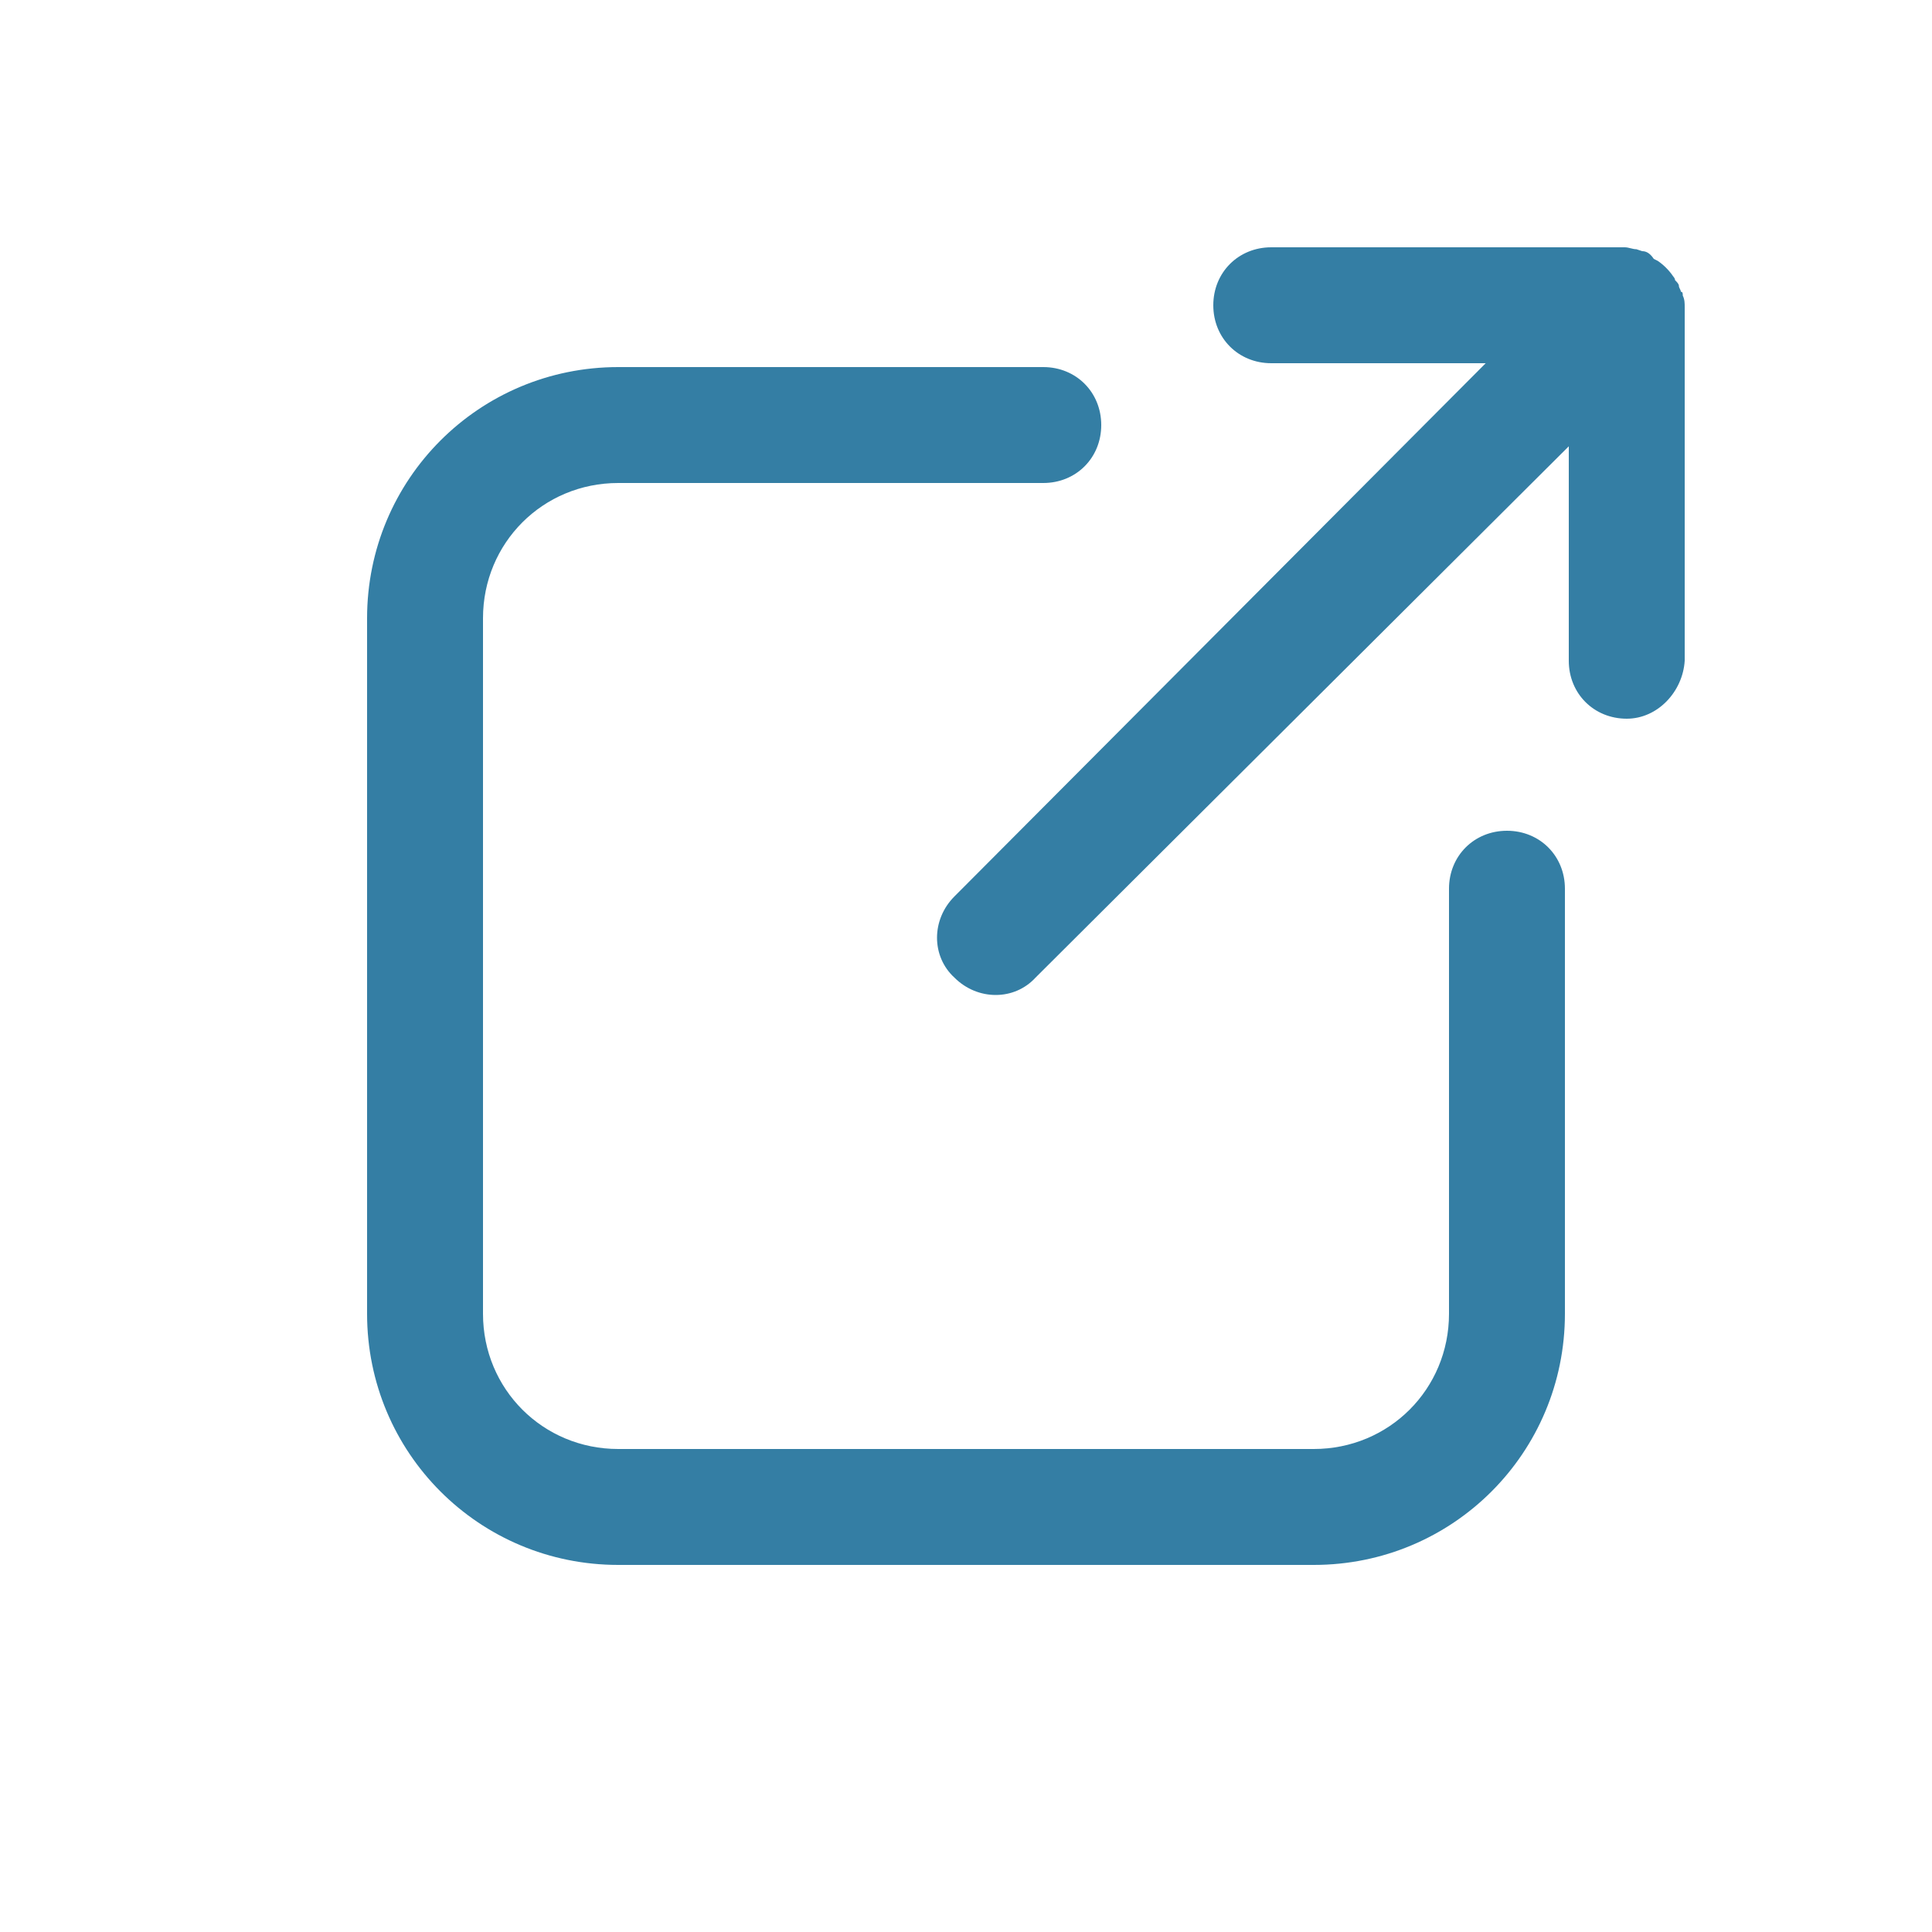
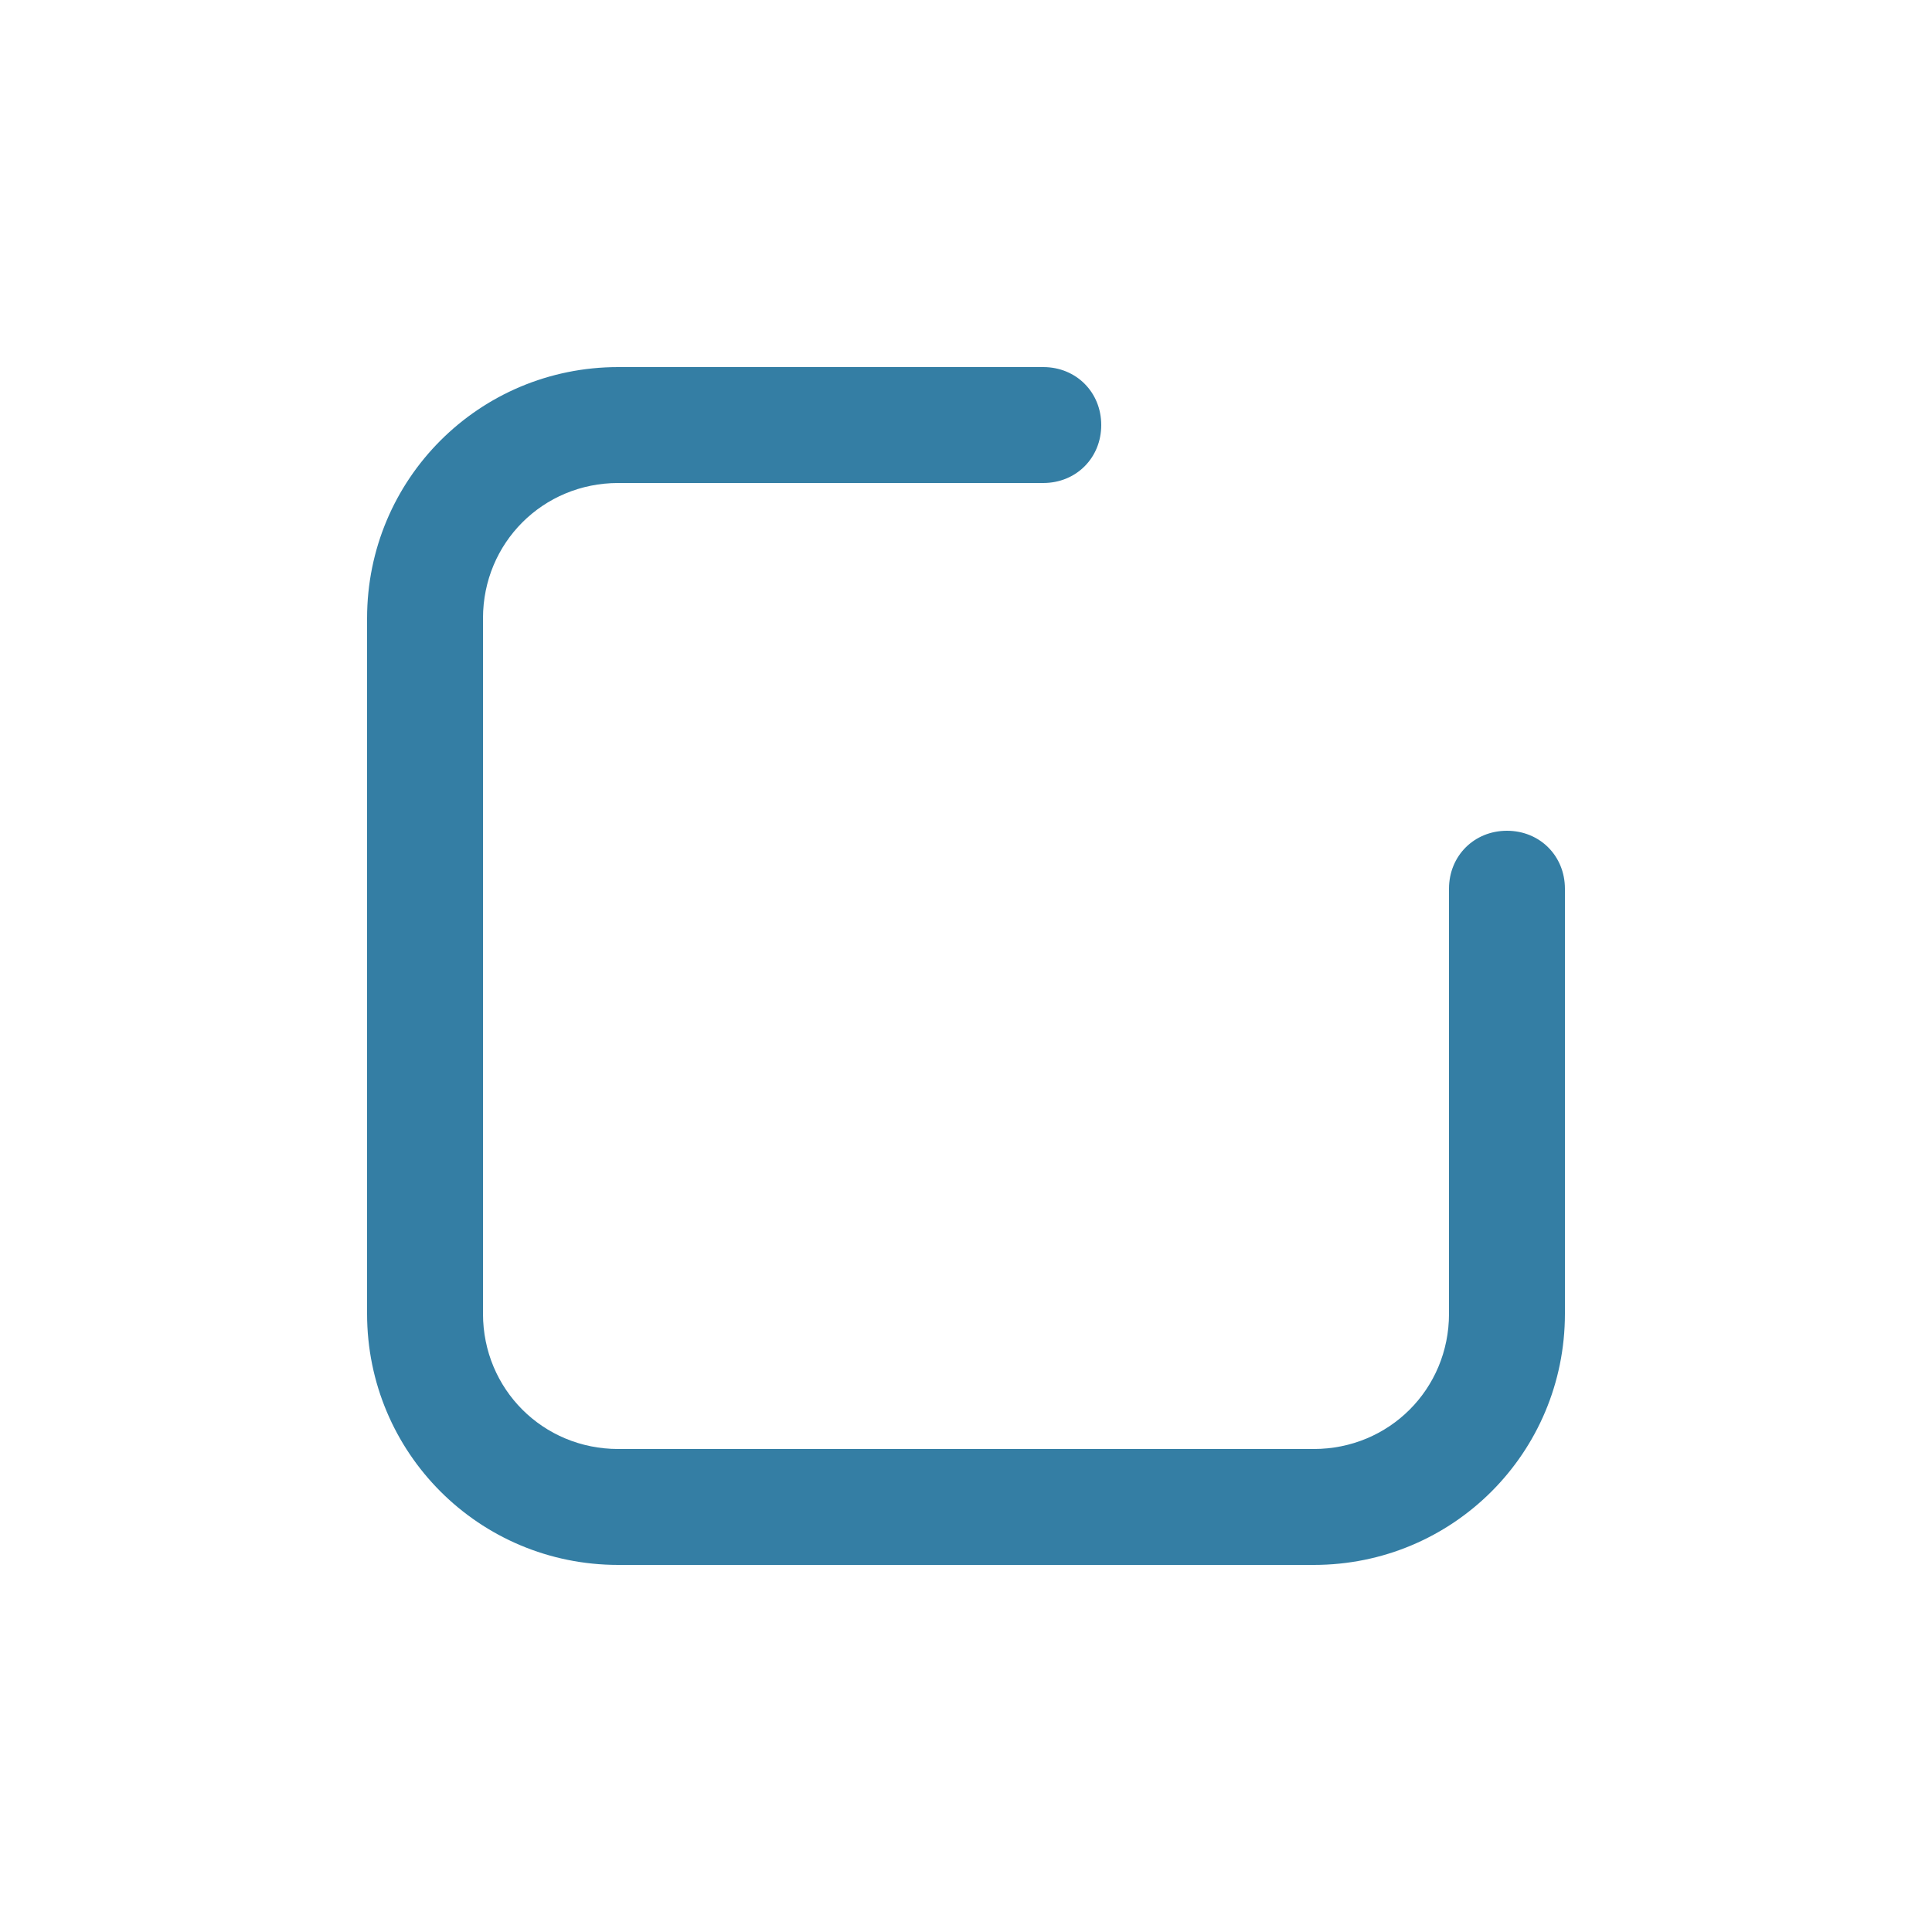
<svg xmlns="http://www.w3.org/2000/svg" width="16" height="16" viewBox="0 0 16 16" fill="none">
  <g id="noun-new-tab-1167424 1">
    <path id="Vector" d="M5.12 12.96H10.88C12.032 12.96 12.96 12.032 12.96 10.88V7.36C12.96 7.088 12.752 6.88 12.48 6.88C12.208 6.88 12 7.088 12 7.36V10.88C12 11.504 11.504 12 10.88 12H5.12C4.496 12 4 11.504 4 10.88V5.12C4 4.496 4.496 4 5.12 4H8.64C8.912 4 9.12 3.792 9.12 3.52C9.12 3.248 8.912 3.04 8.64 3.04H5.12C3.968 3.04 3.04 3.968 3.04 5.12V10.88C3.04 12.032 3.968 12.96 5.12 12.96Z" fill="#347EA4" />
-     <path id="Vector_2" d="M13.952 5.472V2.544C13.952 2.512 13.952 2.48 13.936 2.448C13.936 2.432 13.936 2.416 13.92 2.416C13.92 2.4 13.904 2.384 13.904 2.368C13.904 2.352 13.888 2.336 13.872 2.32C13.872 2.304 13.856 2.288 13.856 2.288C13.824 2.24 13.776 2.192 13.728 2.16L13.696 2.144C13.664 2.096 13.632 2.08 13.6 2.08L13.552 2.064C13.52 2.064 13.488 2.048 13.456 2.048H10.528C10.256 2.048 10.048 2.256 10.048 2.528C10.048 2.8 10.256 3.008 10.528 3.008H12.304L7.904 7.424C7.712 7.616 7.712 7.92 7.904 8.096C8.096 8.288 8.4 8.288 8.576 8.096L12.992 3.696V5.472C12.992 5.744 13.2 5.952 13.472 5.952C13.728 5.952 13.936 5.728 13.952 5.472Z" fill="#347EA4" />
  </g>
</svg>